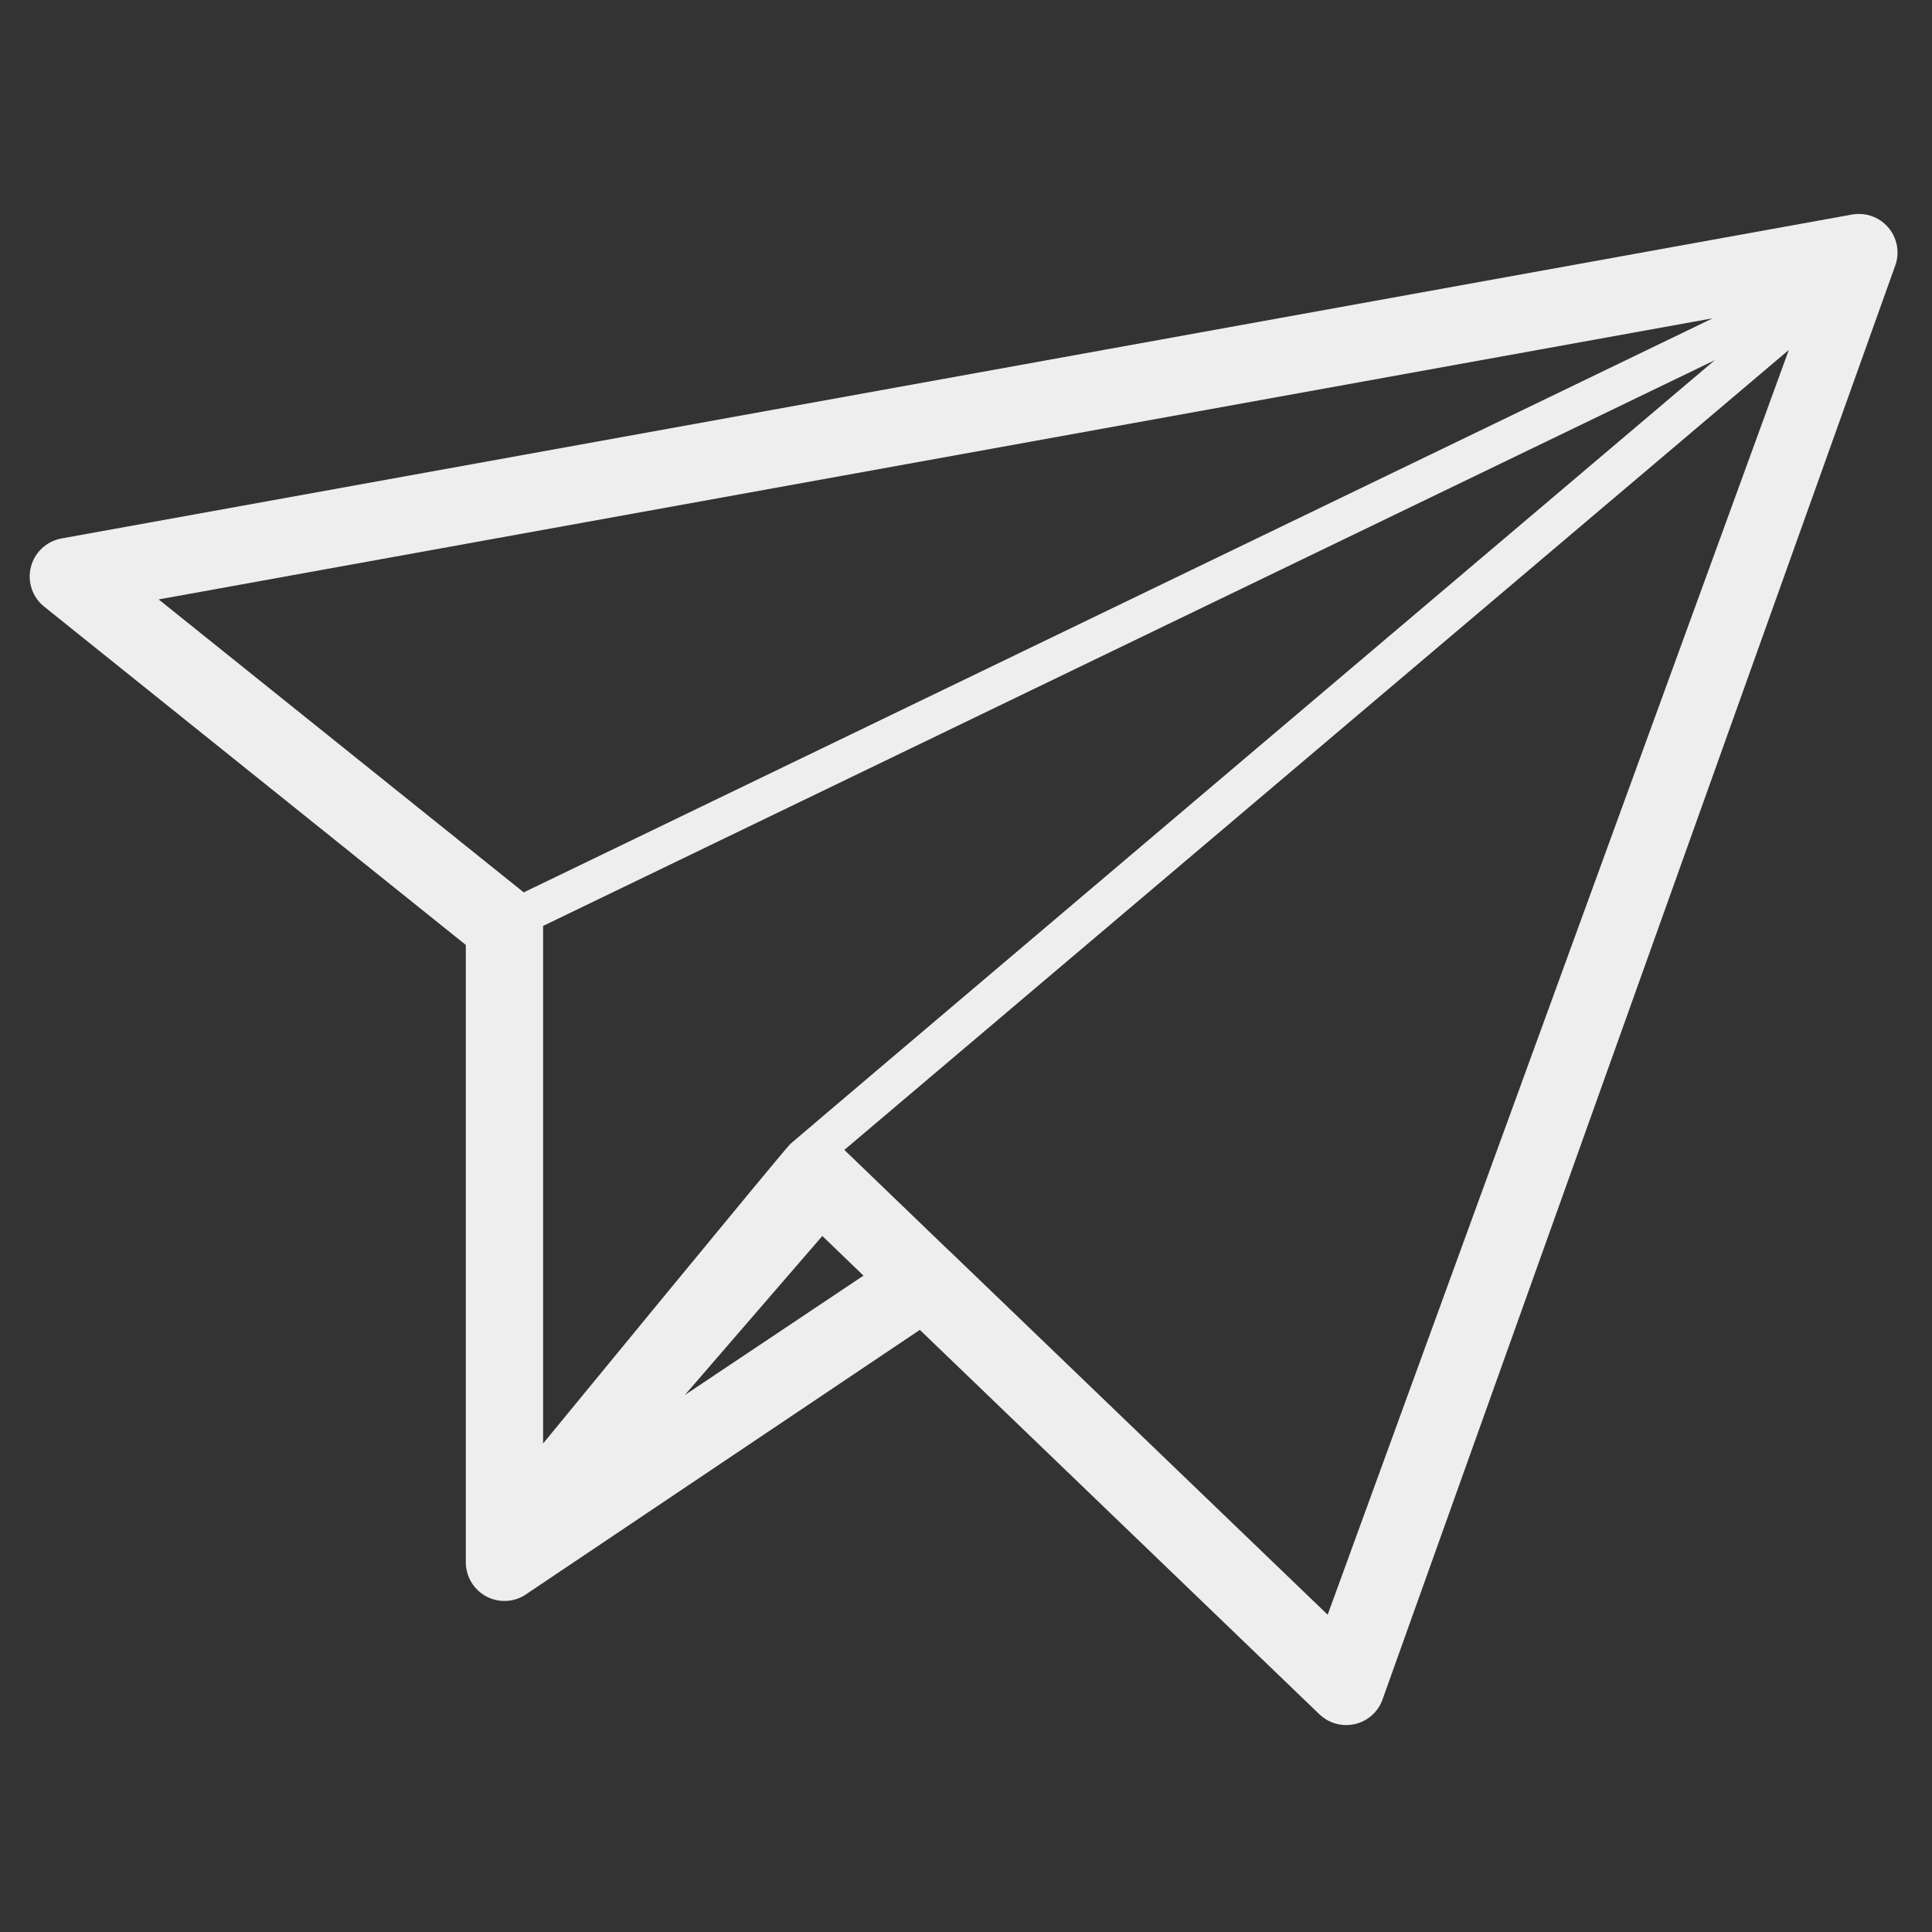
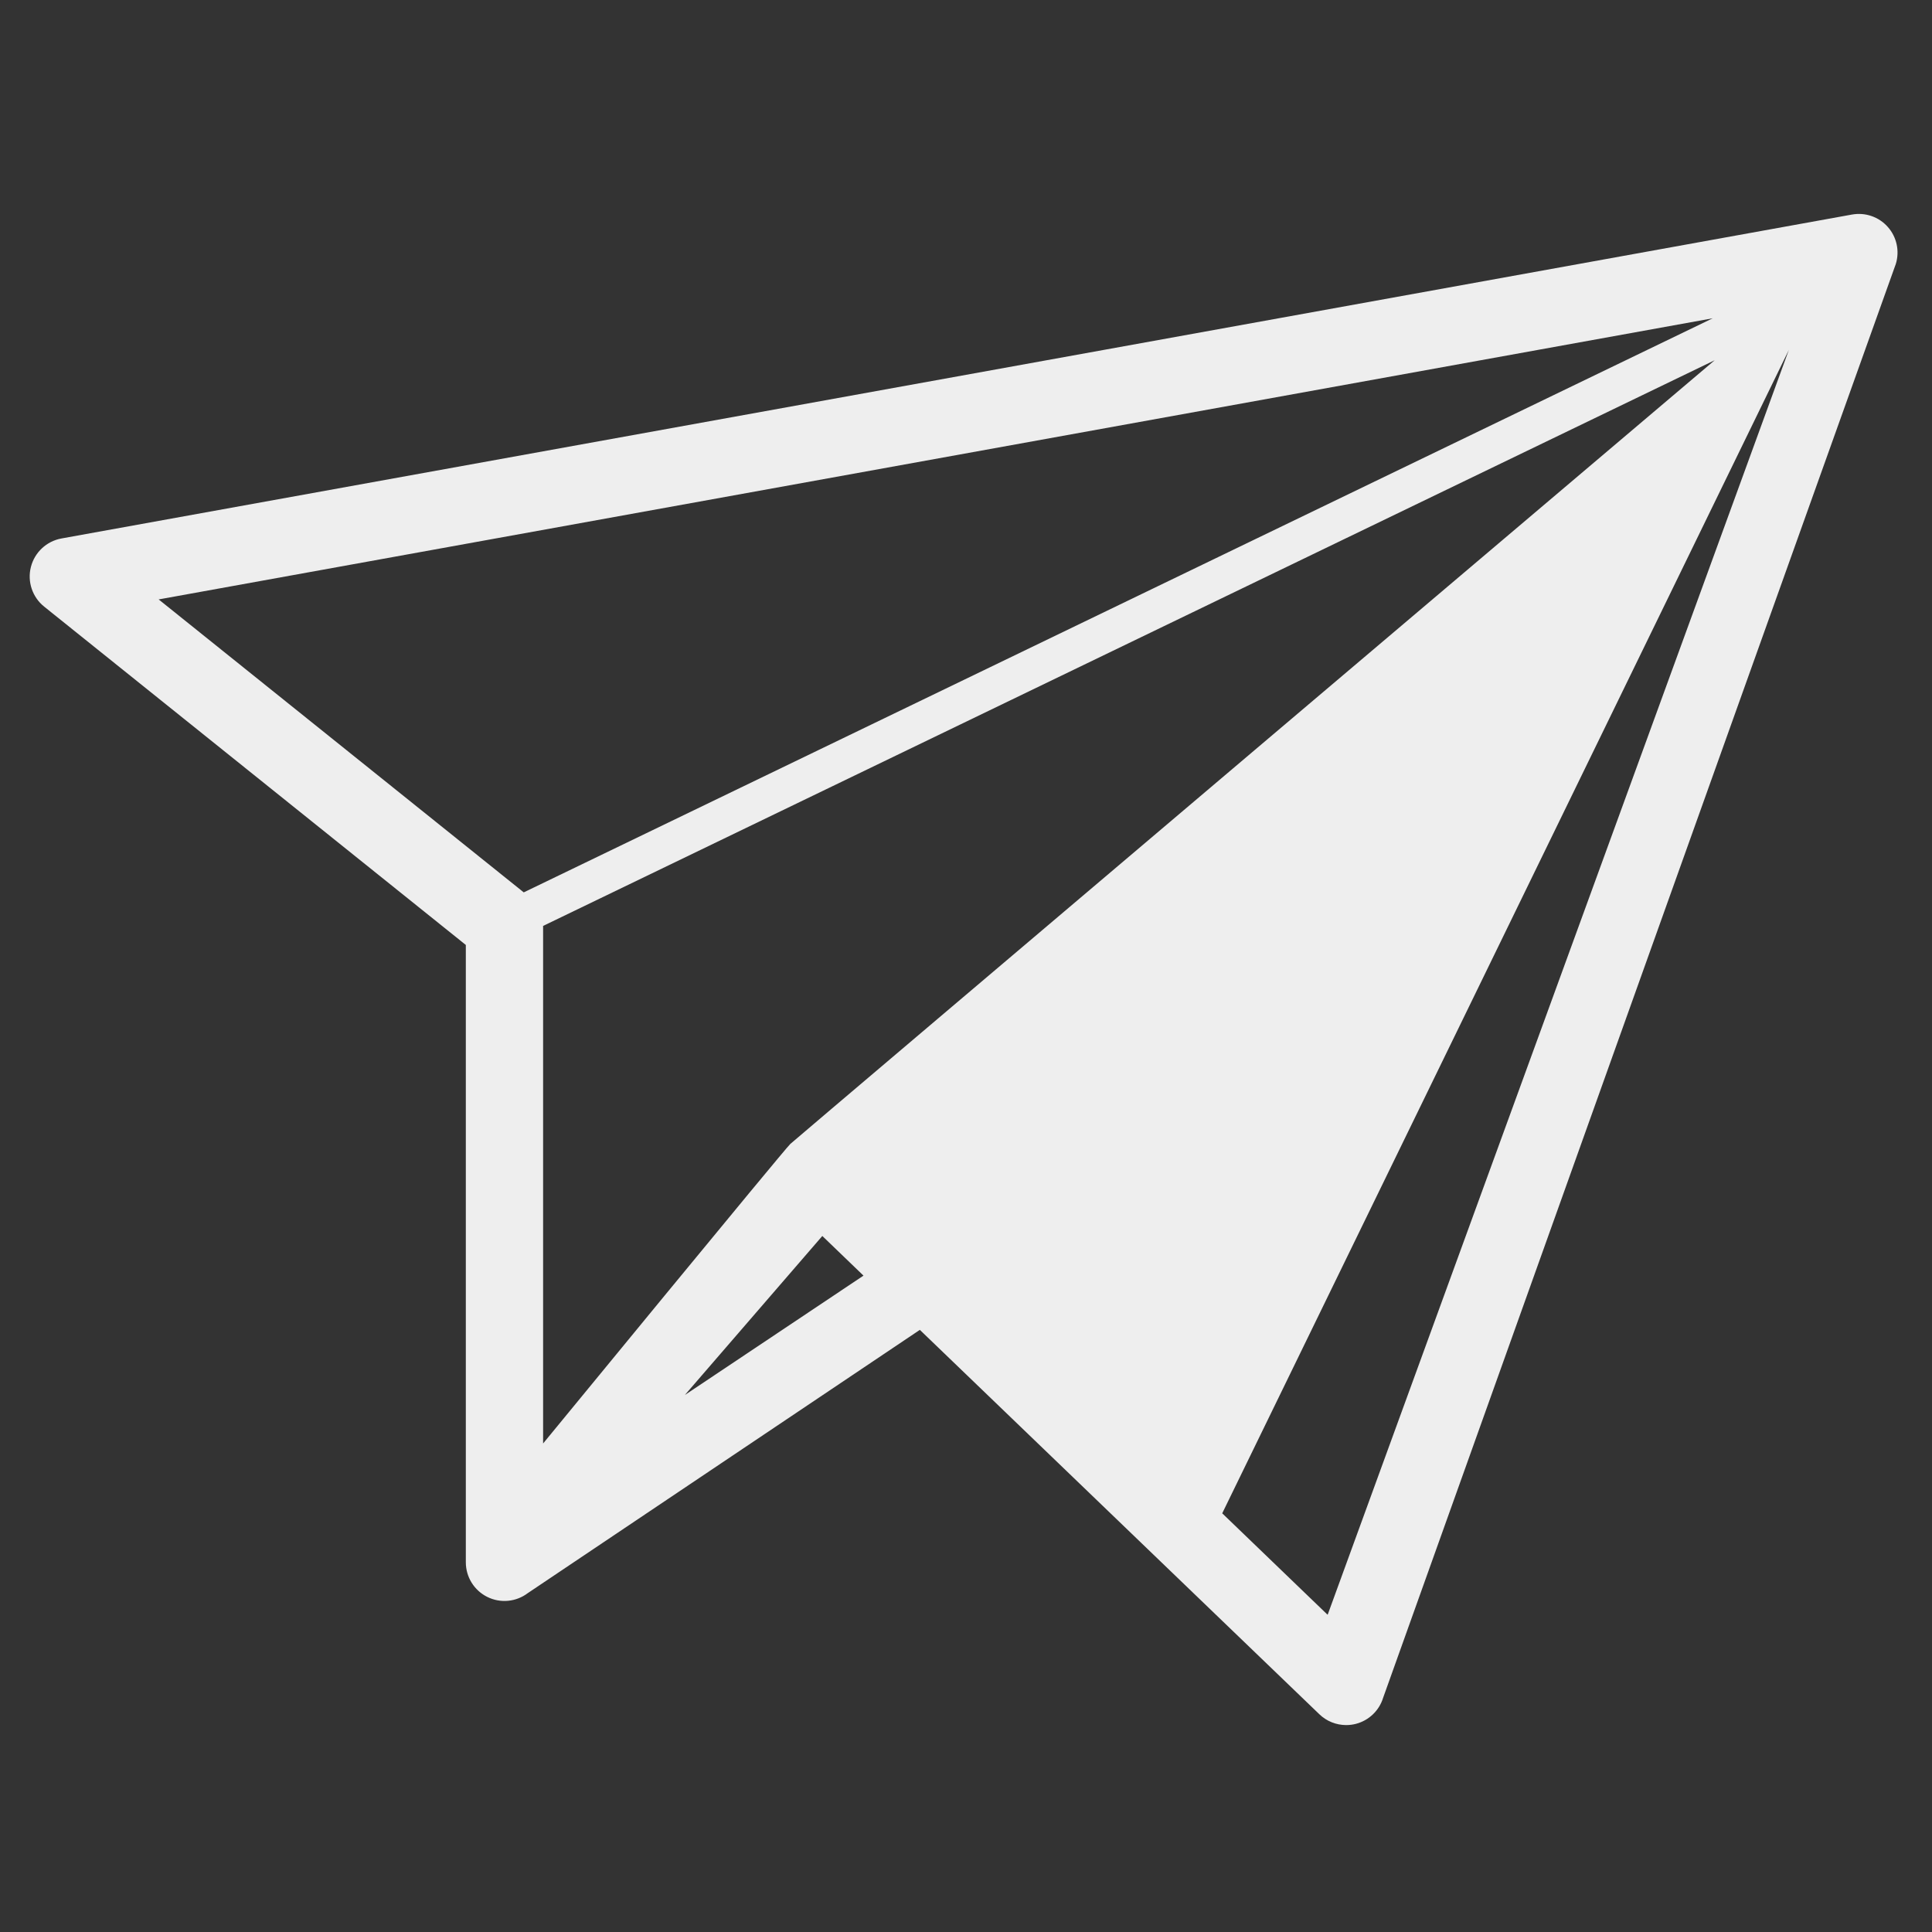
<svg xmlns="http://www.w3.org/2000/svg" version="1.1" id="Layer_1" x="0px" y="0px" width="100px" height="100px" viewBox="0 0 100 100" enable-background="new 0 0 100 100" xml:space="preserve">
  <rect x="0" y="0" width="100" height="100" fill="#333333" stroke="none" />
-   <path fill="#EEEEEE" d="M97.71 11.744c-0.463-0.521-1.16-0.762-1.851-0.639L3.182 27.871c-0.771 0.14-1.39 0.717-1.583 1.476 -0.193 0.76 0.076 1.562 0.687 2.052l21.825 17.512v31.954c0 0.76 0.43 1.453 1.11 1.791 0.681 0.34 1.494 0.261 2.098-0.197l20.292-13.625 20.676 19.893c0.378 0.366 0.879 0.563 1.392 0.563 0.167 0 0.335-0.021 0.5-0.063 0.675-0.175 1.21-0.688 1.413-1.354l26.537-74.217C98.332 12.99 98.174 12.265 97.71 11.744zM42.563 63.974l2.131 2.052 -9.246 6.179L42.563 63.974zM40.906 59.211C40.594 59.5 28.111 74.714 28.111 74.714V47.952c0-0.008-0.002-0.017-0.003-0.025l60.644-29.281C88.752 18.646 41.218 58.922 40.906 59.211zM8.212 31.026l80.439-14.552L27.109 46.189 8.212 31.026zM68.72 83.577l-19.559-18.81c-0.011-0.011-0.024-0.018-0.036-0.028l-5.422-5.22L92.59 18.112 68.72 83.577z" />
+   <path fill="#EEEEEE" d="M97.71 11.744c-0.463-0.521-1.16-0.762-1.851-0.639L3.182 27.871c-0.771 0.14-1.39 0.717-1.583 1.476 -0.193 0.76 0.076 1.562 0.687 2.052l21.825 17.512v31.954c0 0.76 0.43 1.453 1.11 1.791 0.681 0.34 1.494 0.261 2.098-0.197l20.292-13.625 20.676 19.893c0.378 0.366 0.879 0.563 1.392 0.563 0.167 0 0.335-0.021 0.5-0.063 0.675-0.175 1.21-0.688 1.413-1.354l26.537-74.217C98.332 12.99 98.174 12.265 97.71 11.744zM42.563 63.974l2.131 2.052 -9.246 6.179L42.563 63.974zM40.906 59.211C40.594 59.5 28.111 74.714 28.111 74.714V47.952c0-0.008-0.002-0.017-0.003-0.025l60.644-29.281C88.752 18.646 41.218 58.922 40.906 59.211zM8.212 31.026l80.439-14.552L27.109 46.189 8.212 31.026zM68.72 83.577c-0.011-0.011-0.024-0.018-0.036-0.028l-5.422-5.22L92.59 18.112 68.72 83.577z" />
</svg>